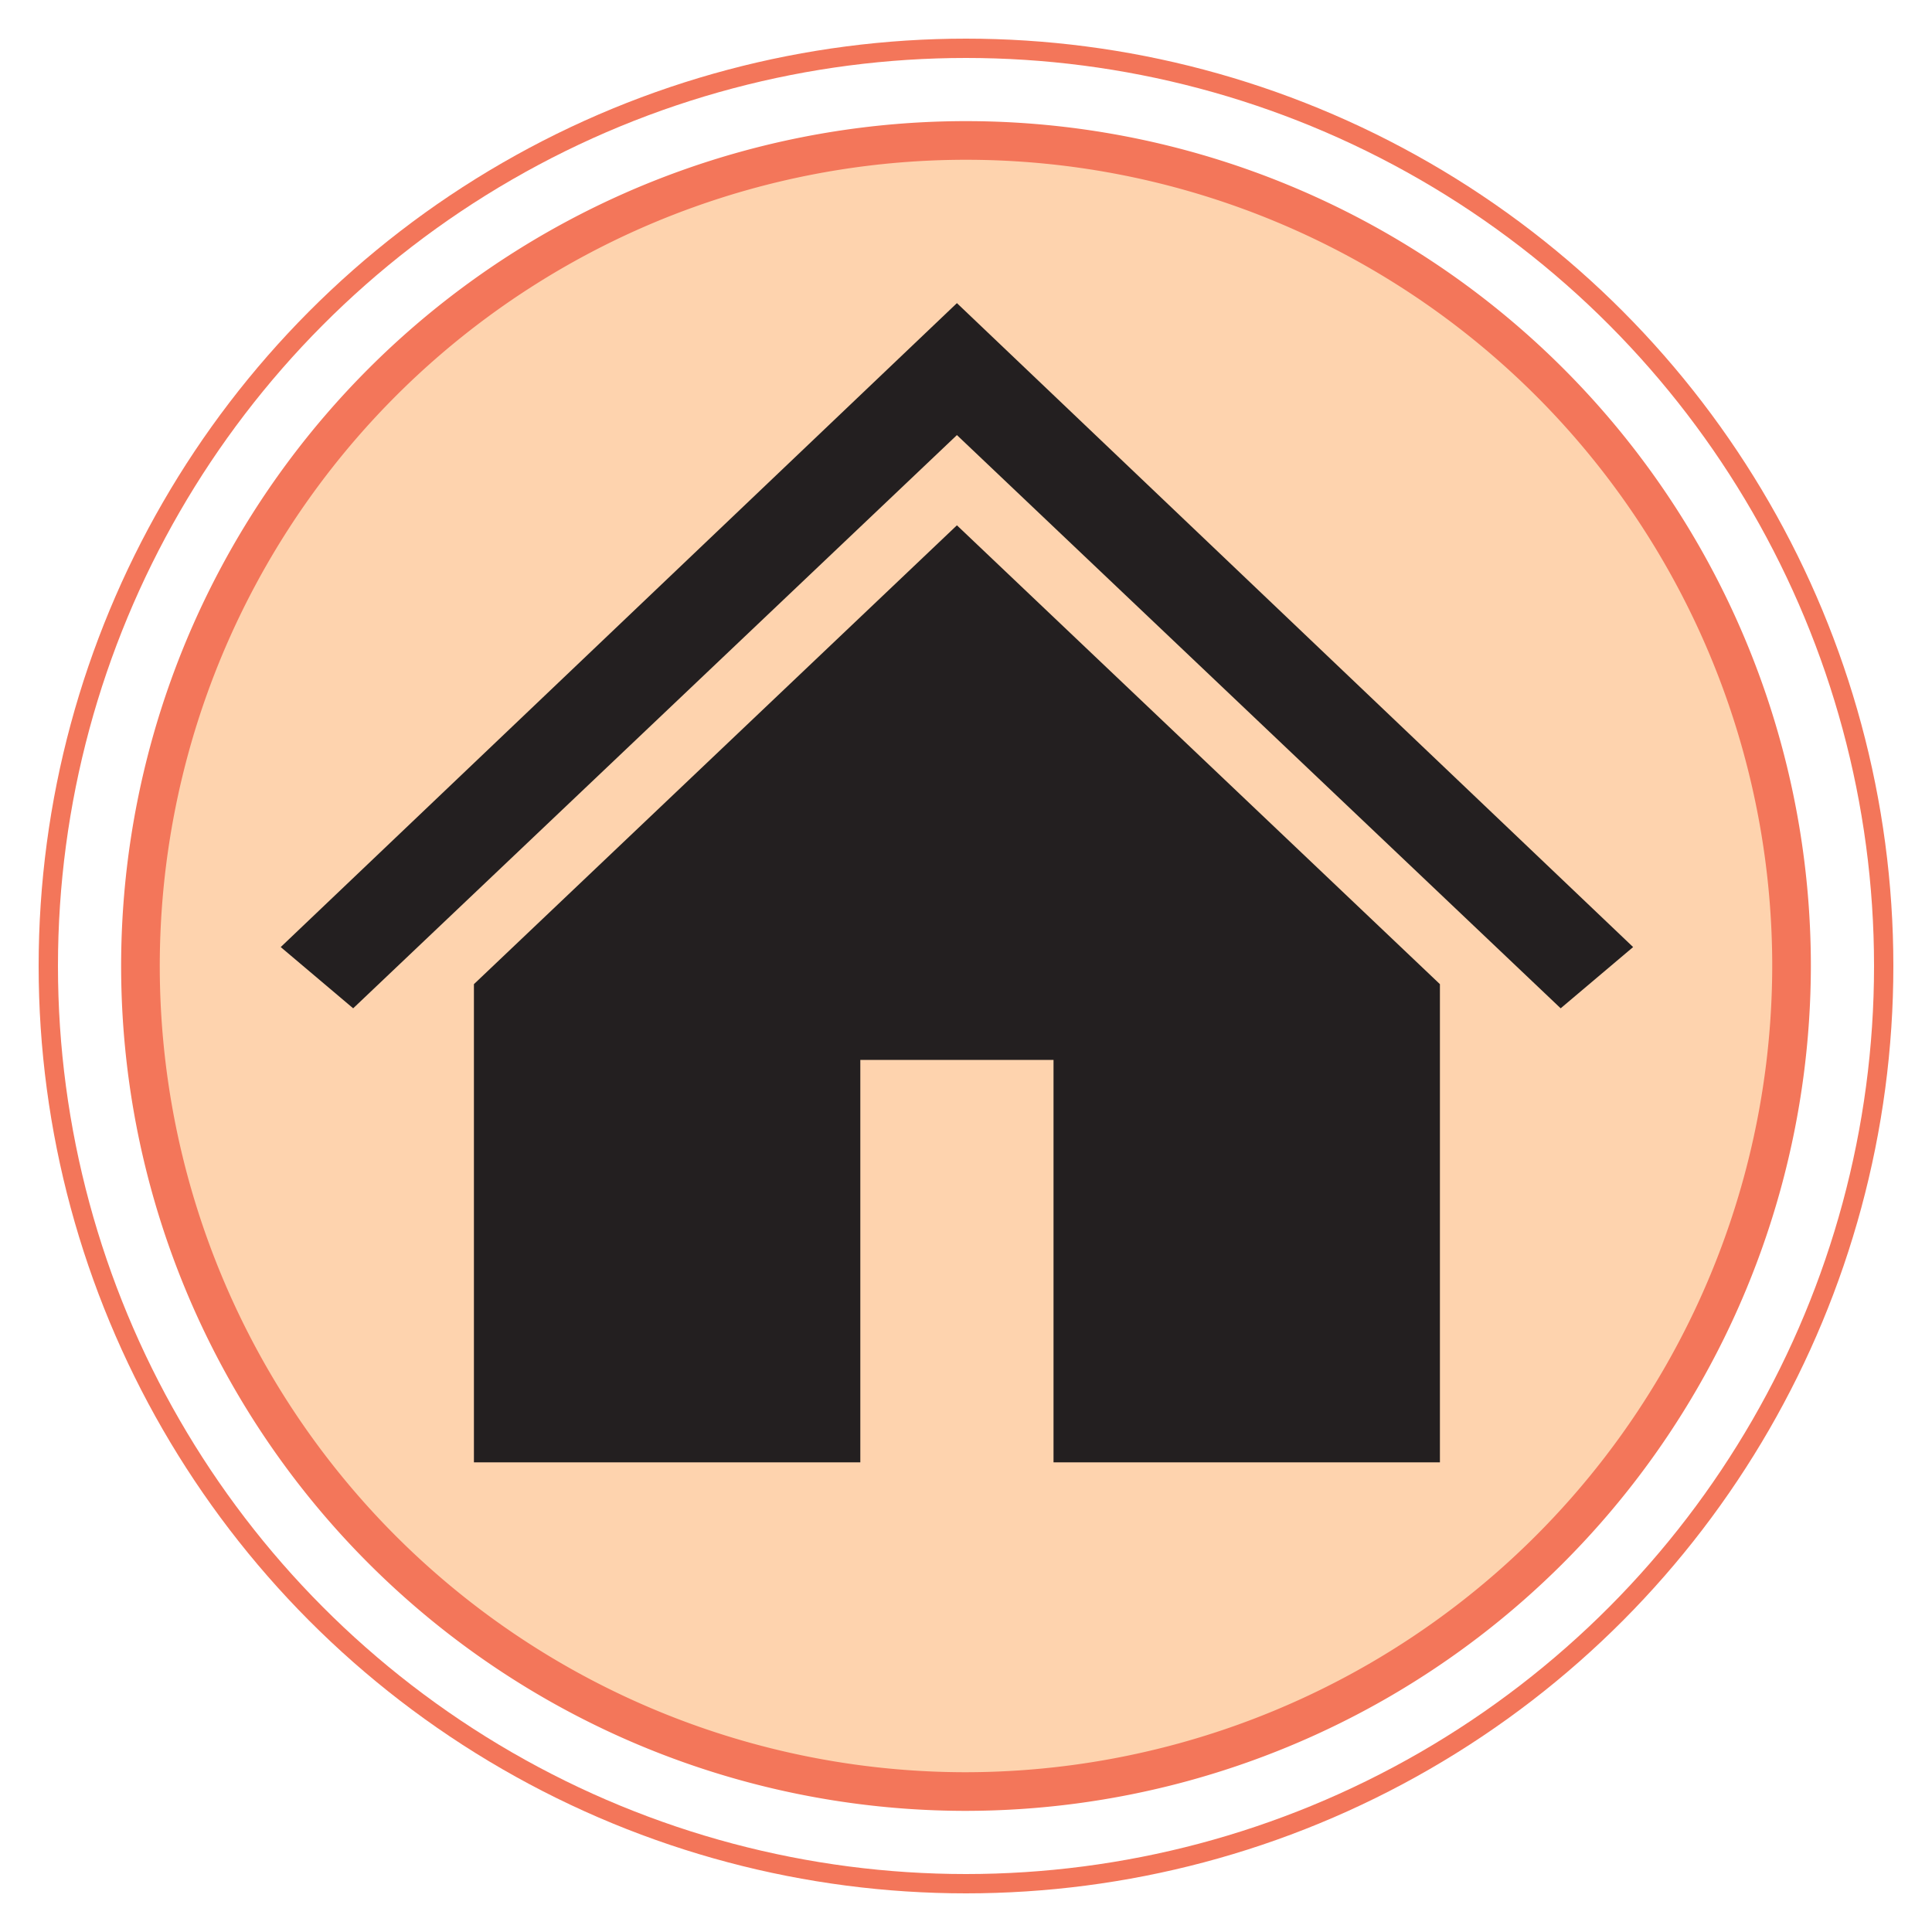
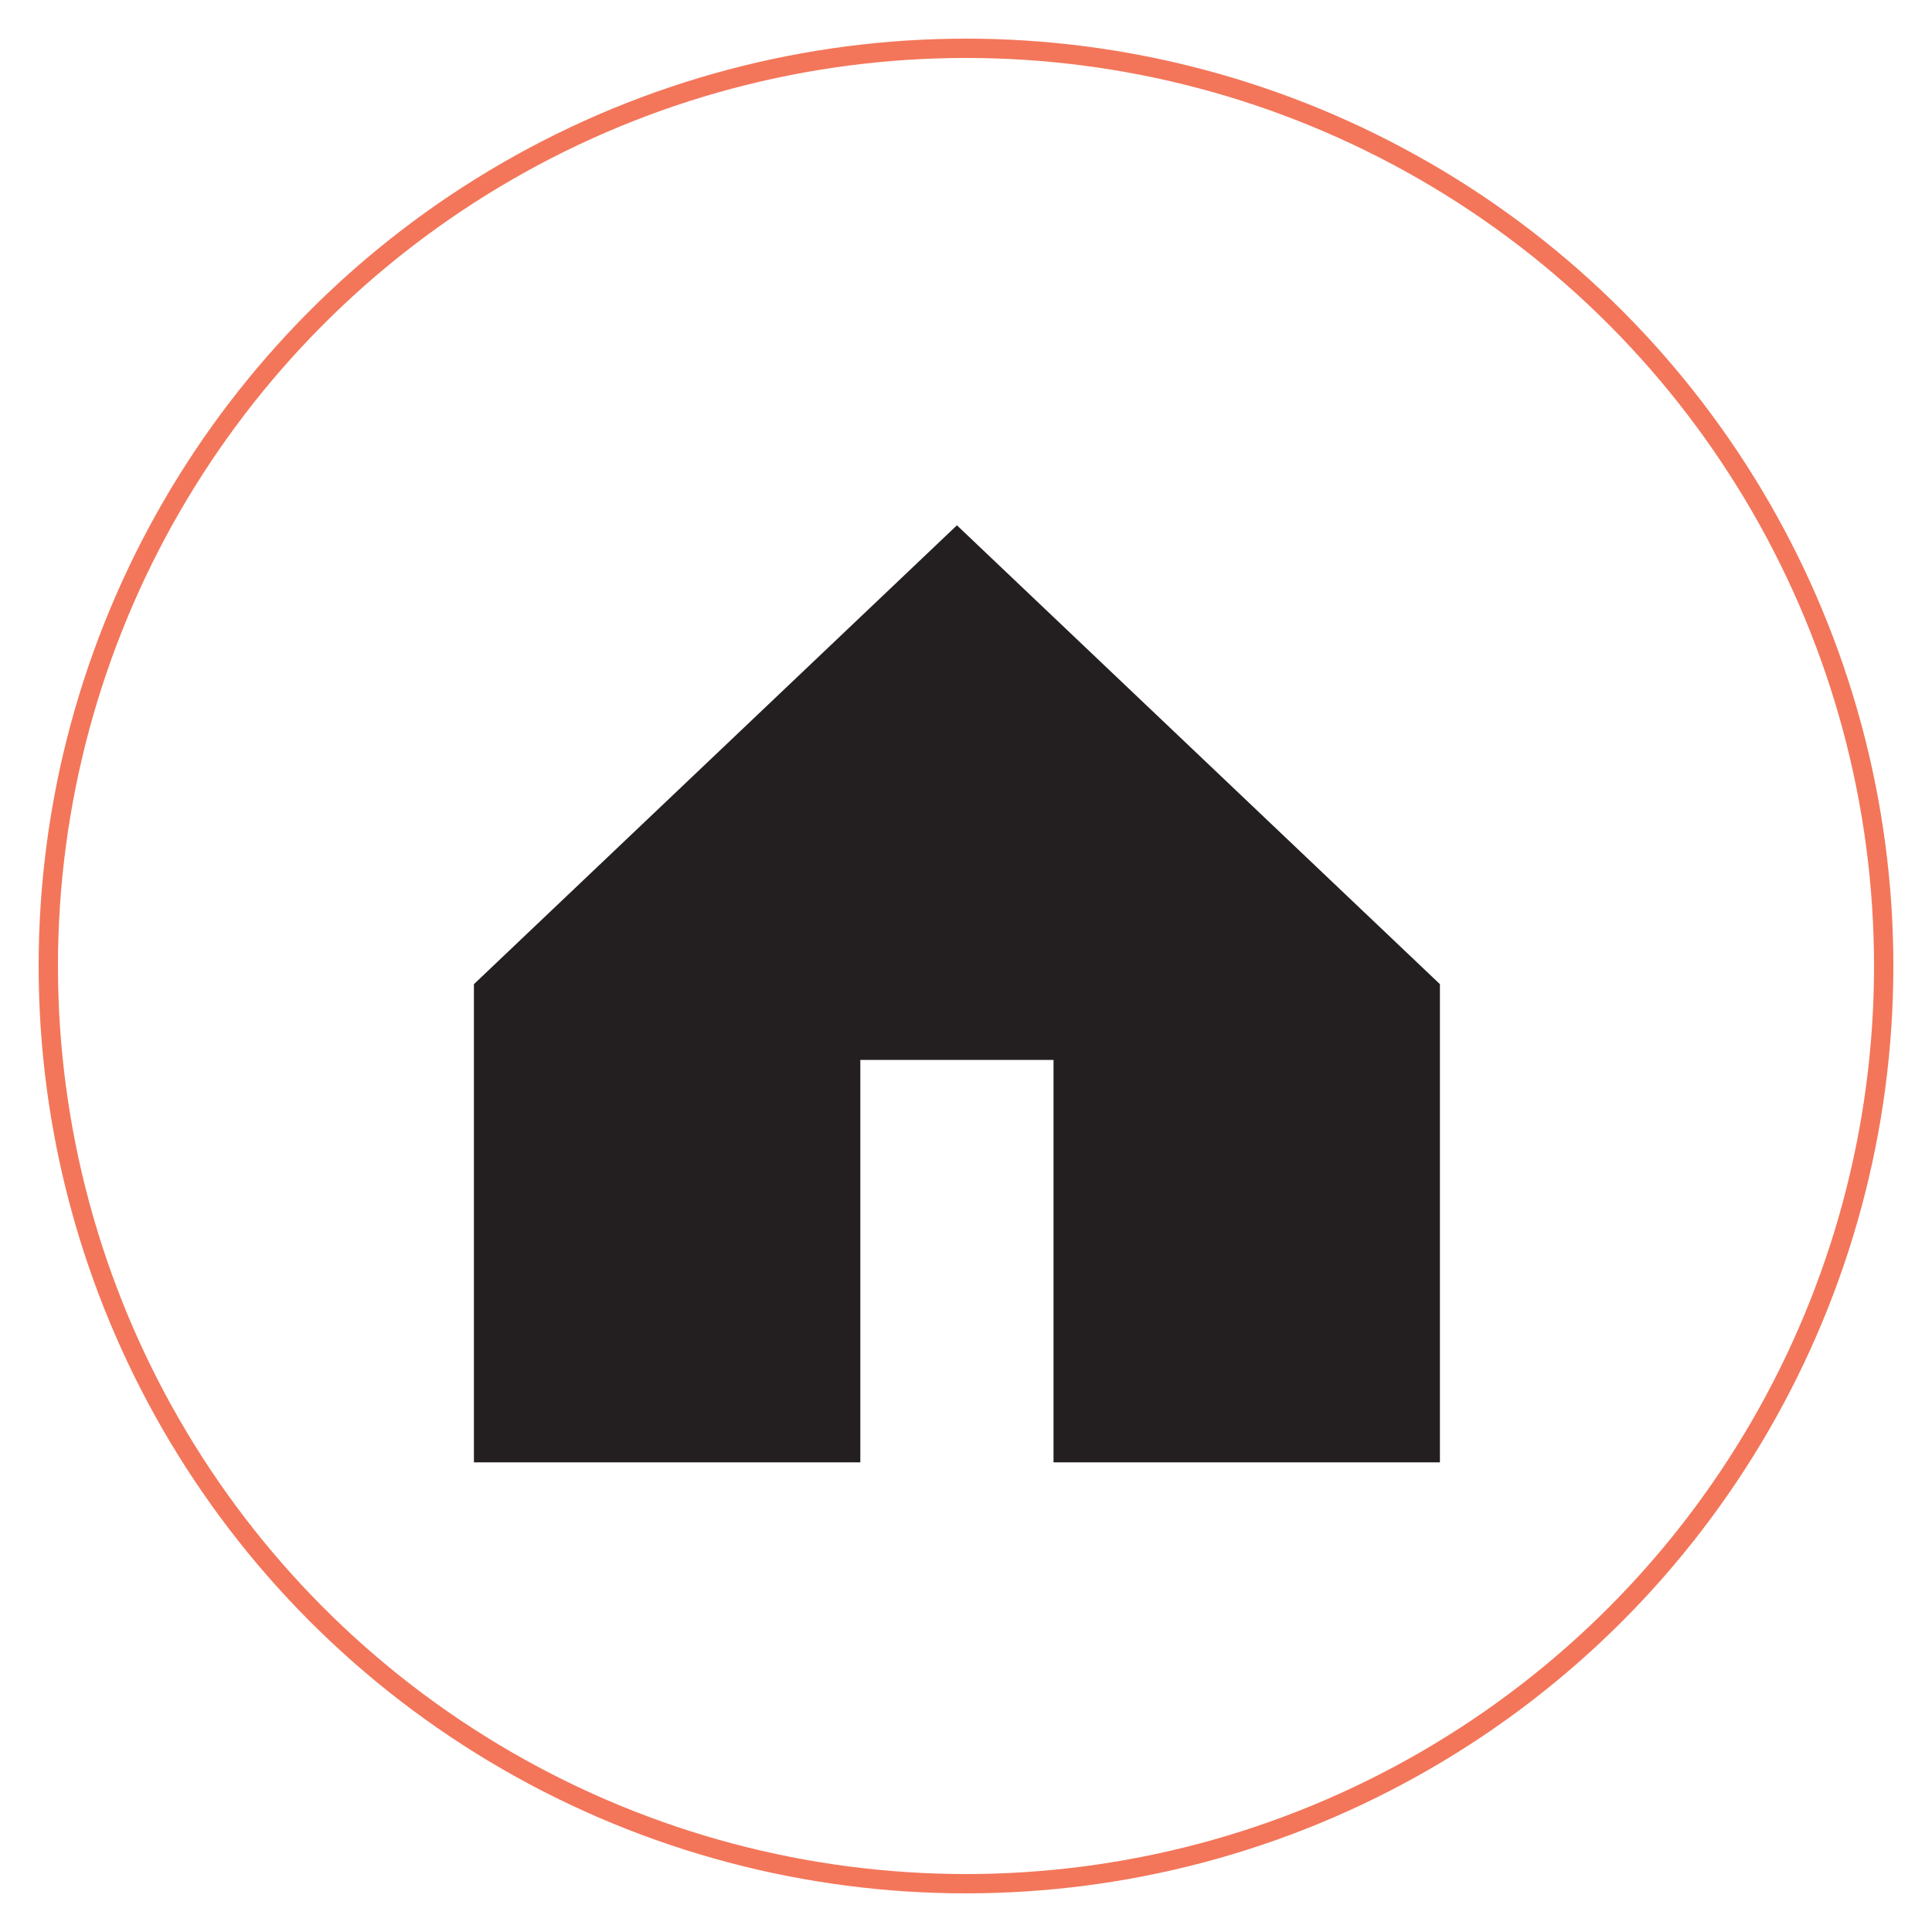
<svg xmlns="http://www.w3.org/2000/svg" id="Layer_1" data-name="Layer 1" viewBox="0 0 100 100">
  <defs>
    <style>.cls-1{fill:none;}.cls-1,.cls-2{stroke:#f3765a;stroke-miterlimit:10;}.cls-2{fill:#fed3ae;stroke-width:2px;}.cls-3{fill:#231f20;}</style>
  </defs>
  <circle class="cls-1" cx="50" cy="50" r="47.5" />
-   <path class="cls-2" d="M50,92.73A42.73,42.73,0,1,1,92.73,50,42.78,42.78,0,0,1,50,92.73Z" />
-   <polygon class="cls-3" points="49.53 15.69 49.53 15.69 14.53 49.02 18.28 52.19 49.53 22.52 49.53 22.52 80.78 52.19 84.53 49.02 49.53 15.69 49.53 15.69" />
  <polygon class="cls-3" points="24.53 50.94 24.53 75.69 44.53 75.69 44.53 54.86 54.53 54.86 54.53 75.69 74.53 75.69 74.53 50.94 49.53 27.19 24.53 50.94 24.53 50.94 24.53 50.94" />
</svg>